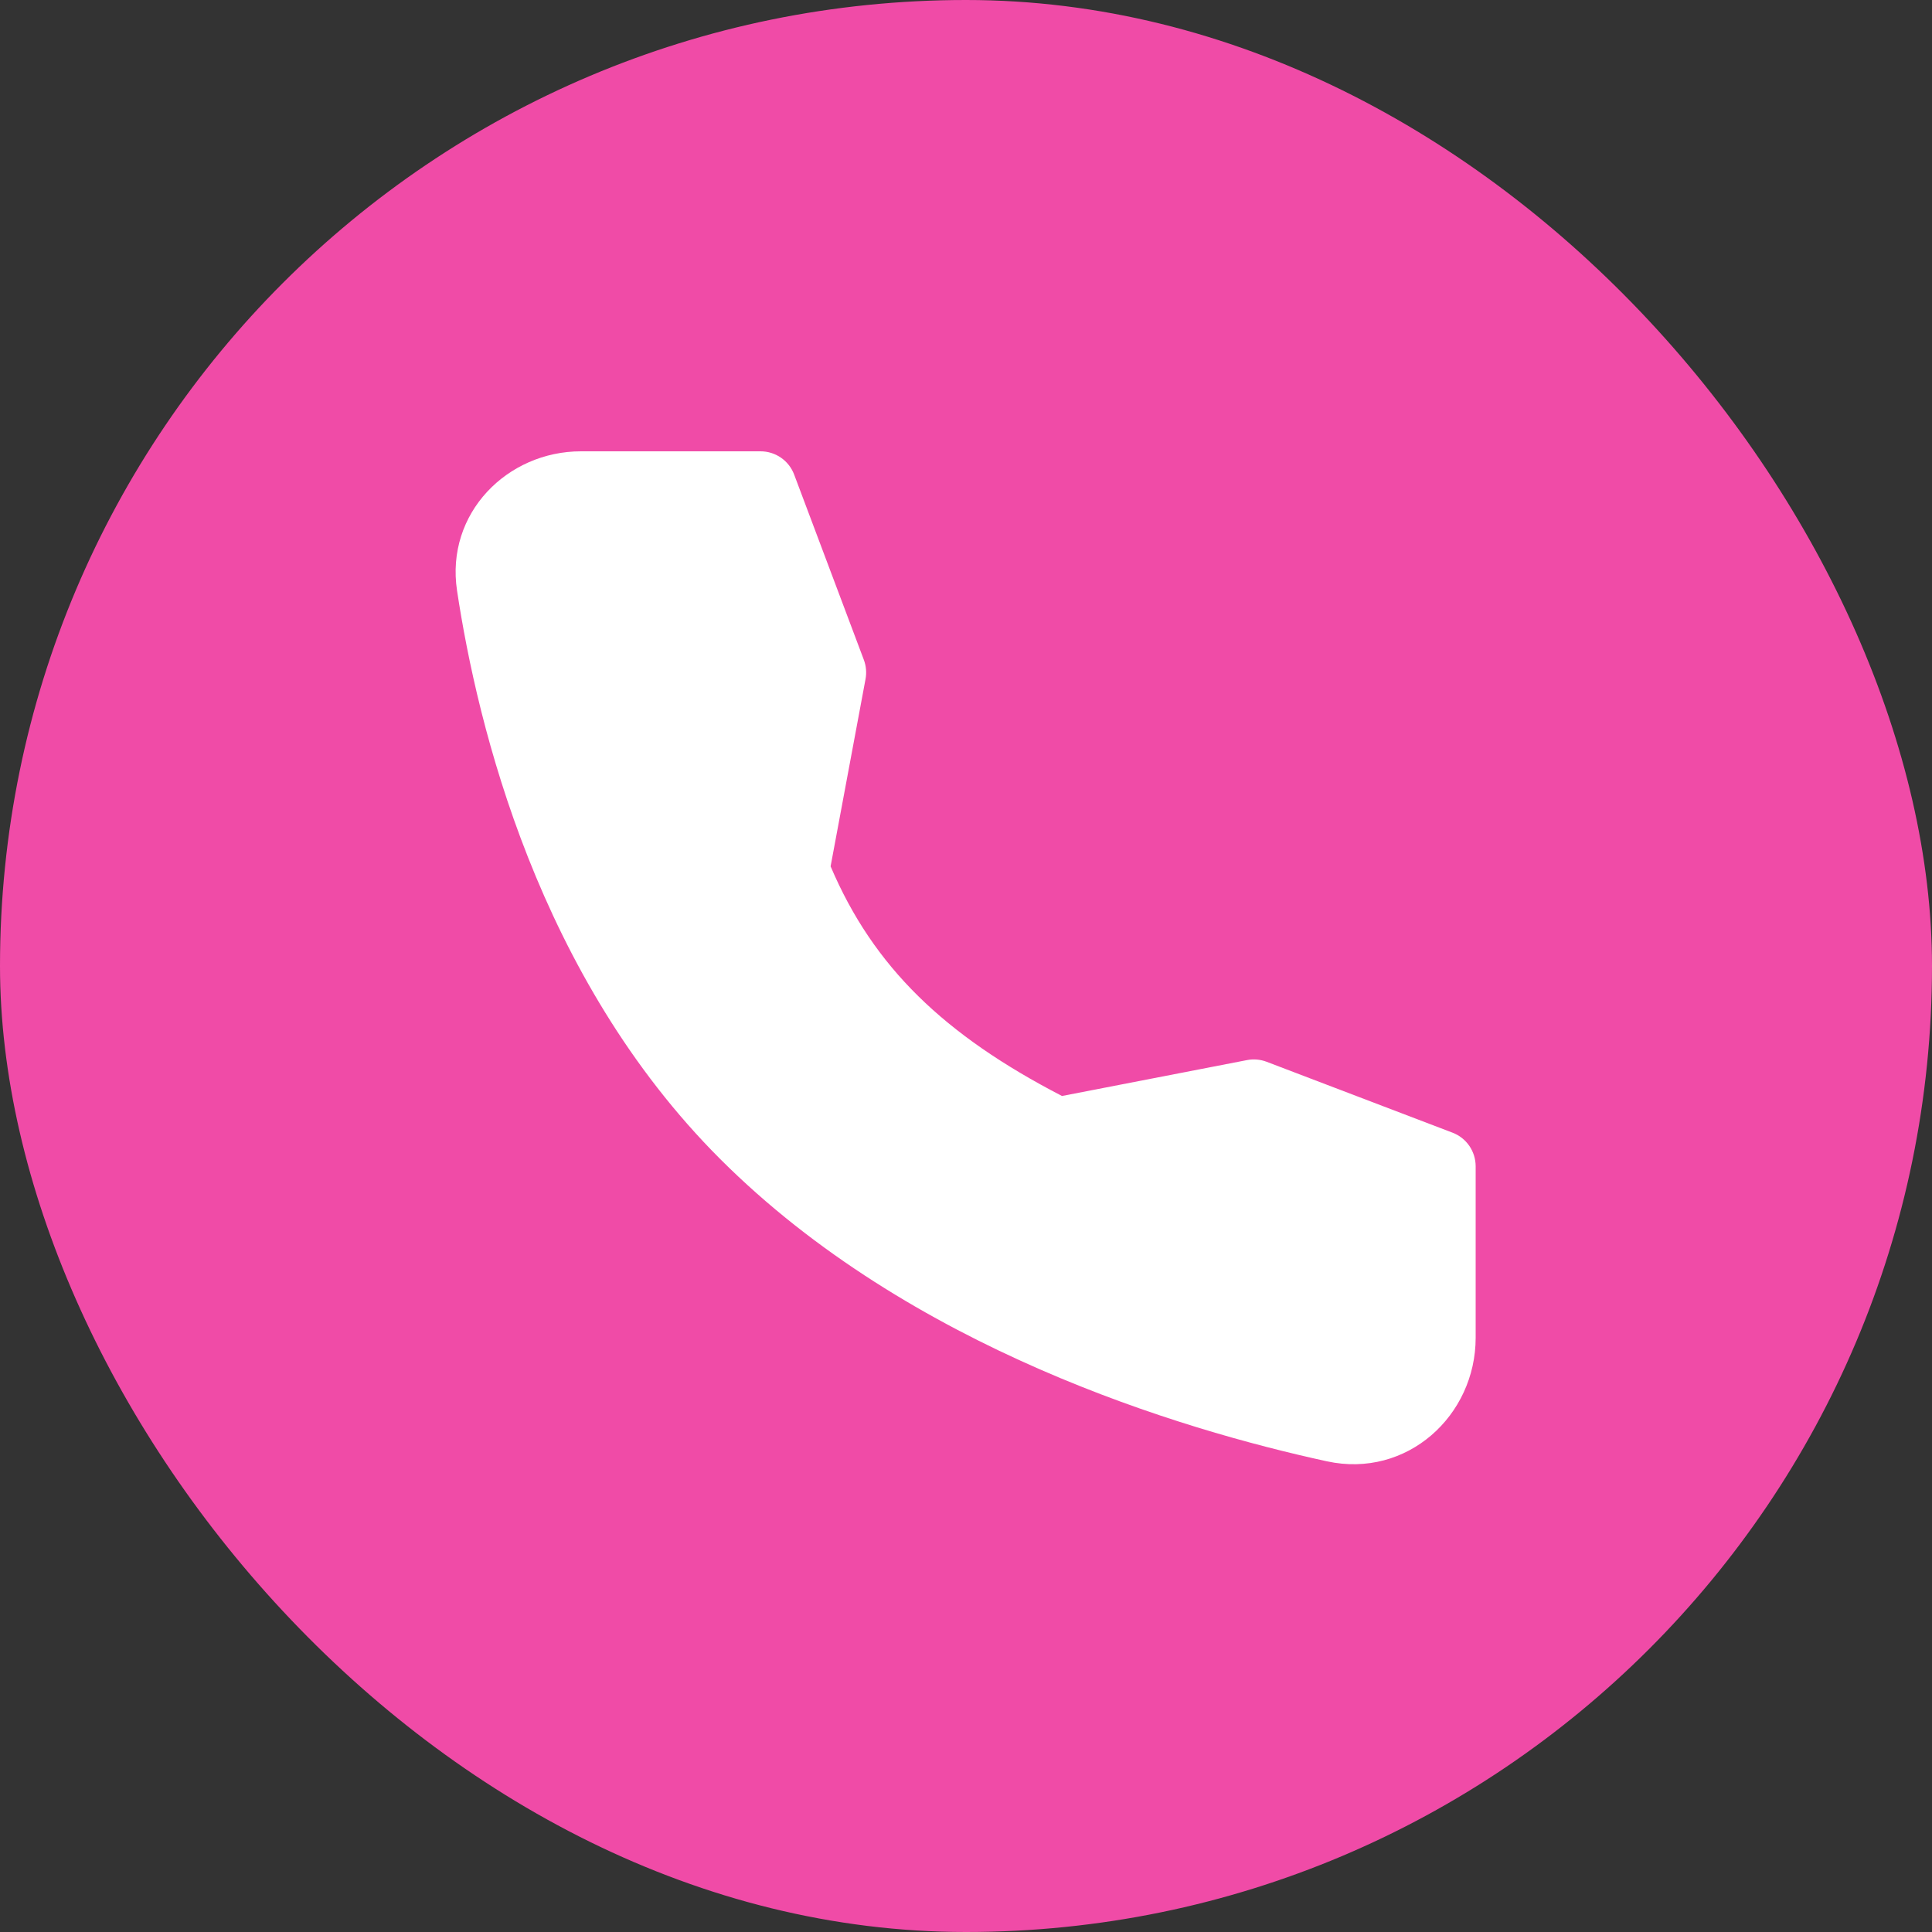
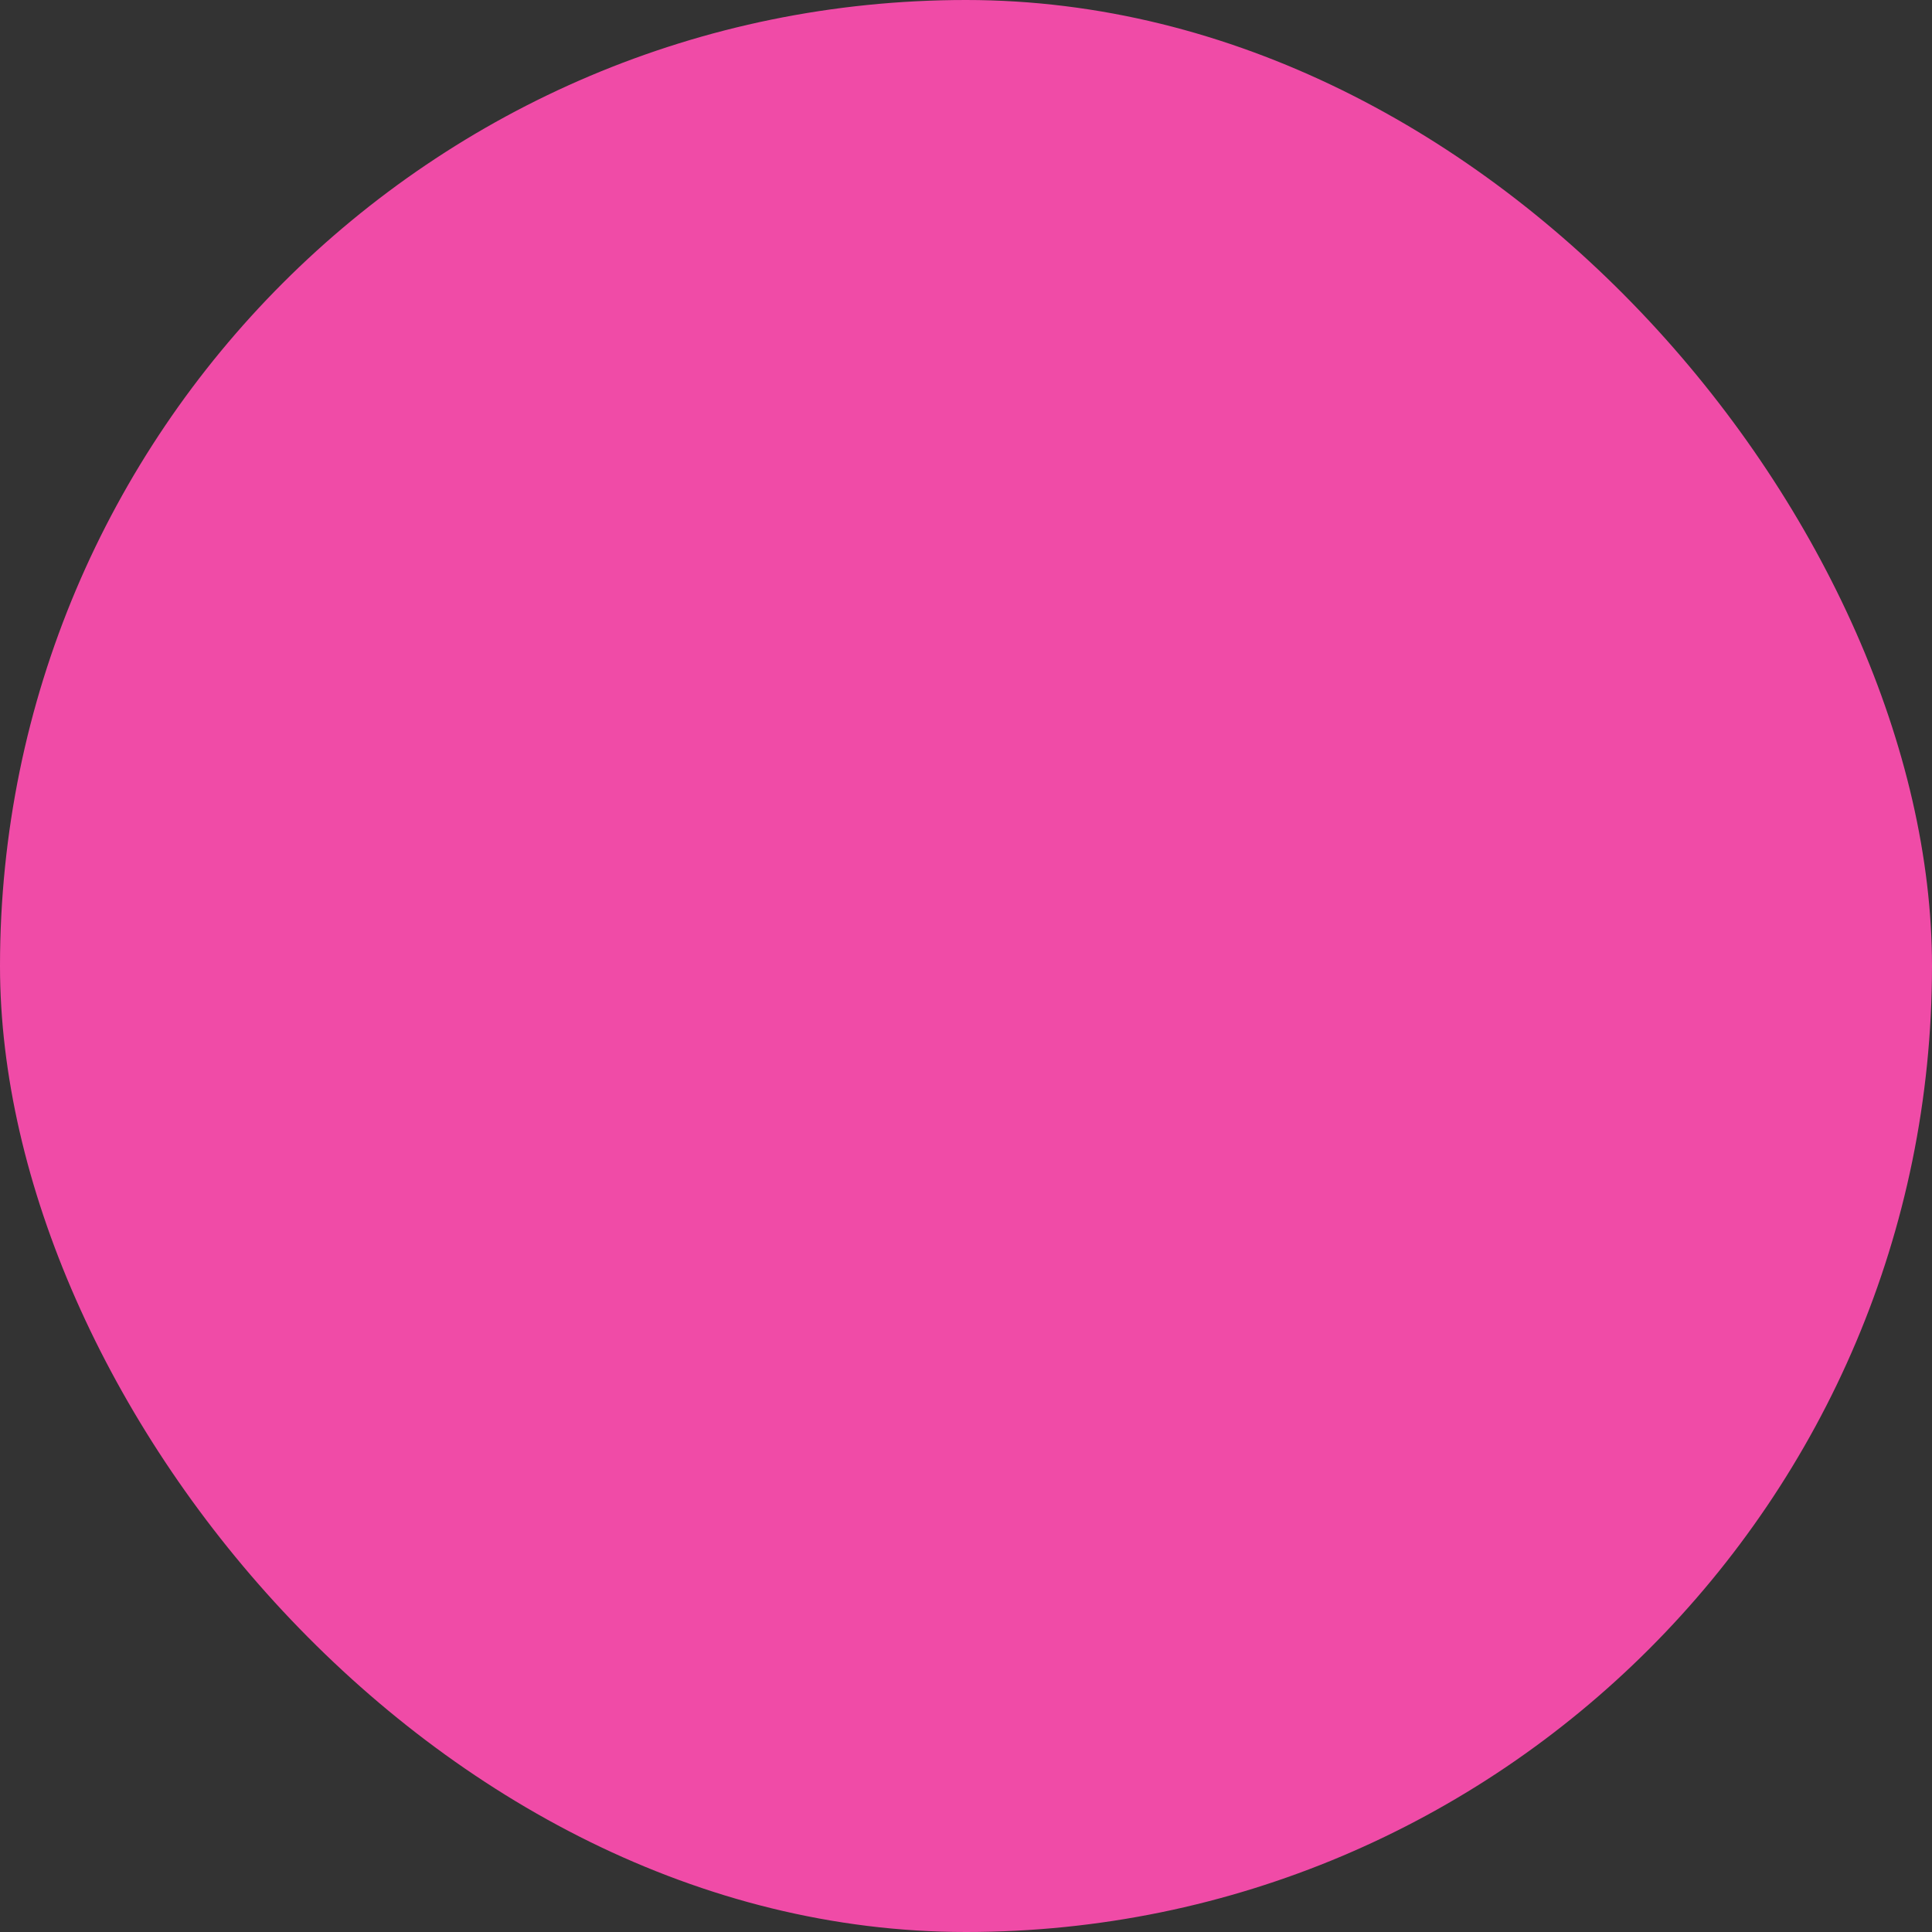
<svg xmlns="http://www.w3.org/2000/svg" width="60" height="60" viewBox="0 0 60 60" fill="none">
  <rect x="0" y="0" width="60" height="60" fill="#333333" stroke="none" />
  <rect width="60" height="60" rx="30" fill="#F04BA7" />
-   <path fill-rule="evenodd" clip-rule="evenodd" d="M18.042 14.016H23.619C23.846 14.016 24.068 14.085 24.254 14.214C24.441 14.343 24.583 14.526 24.663 14.738L26.828 20.493C26.899 20.683 26.917 20.889 26.88 21.089L25.795 26.905C27.128 30.04 29.331 32.147 32.981 34.037L38.728 32.922C38.932 32.882 39.143 32.901 39.337 32.975L45.109 35.176C45.32 35.256 45.502 35.399 45.63 35.584C45.758 35.77 45.827 35.991 45.828 36.217V41.545C45.828 43.963 43.698 45.924 41.206 45.382C36.667 44.394 28.255 41.883 22.364 35.992C16.72 30.349 14.829 22.555 14.194 18.343C13.83 15.937 15.758 14.016 18.042 14.016Z" fill="white" />
</svg>